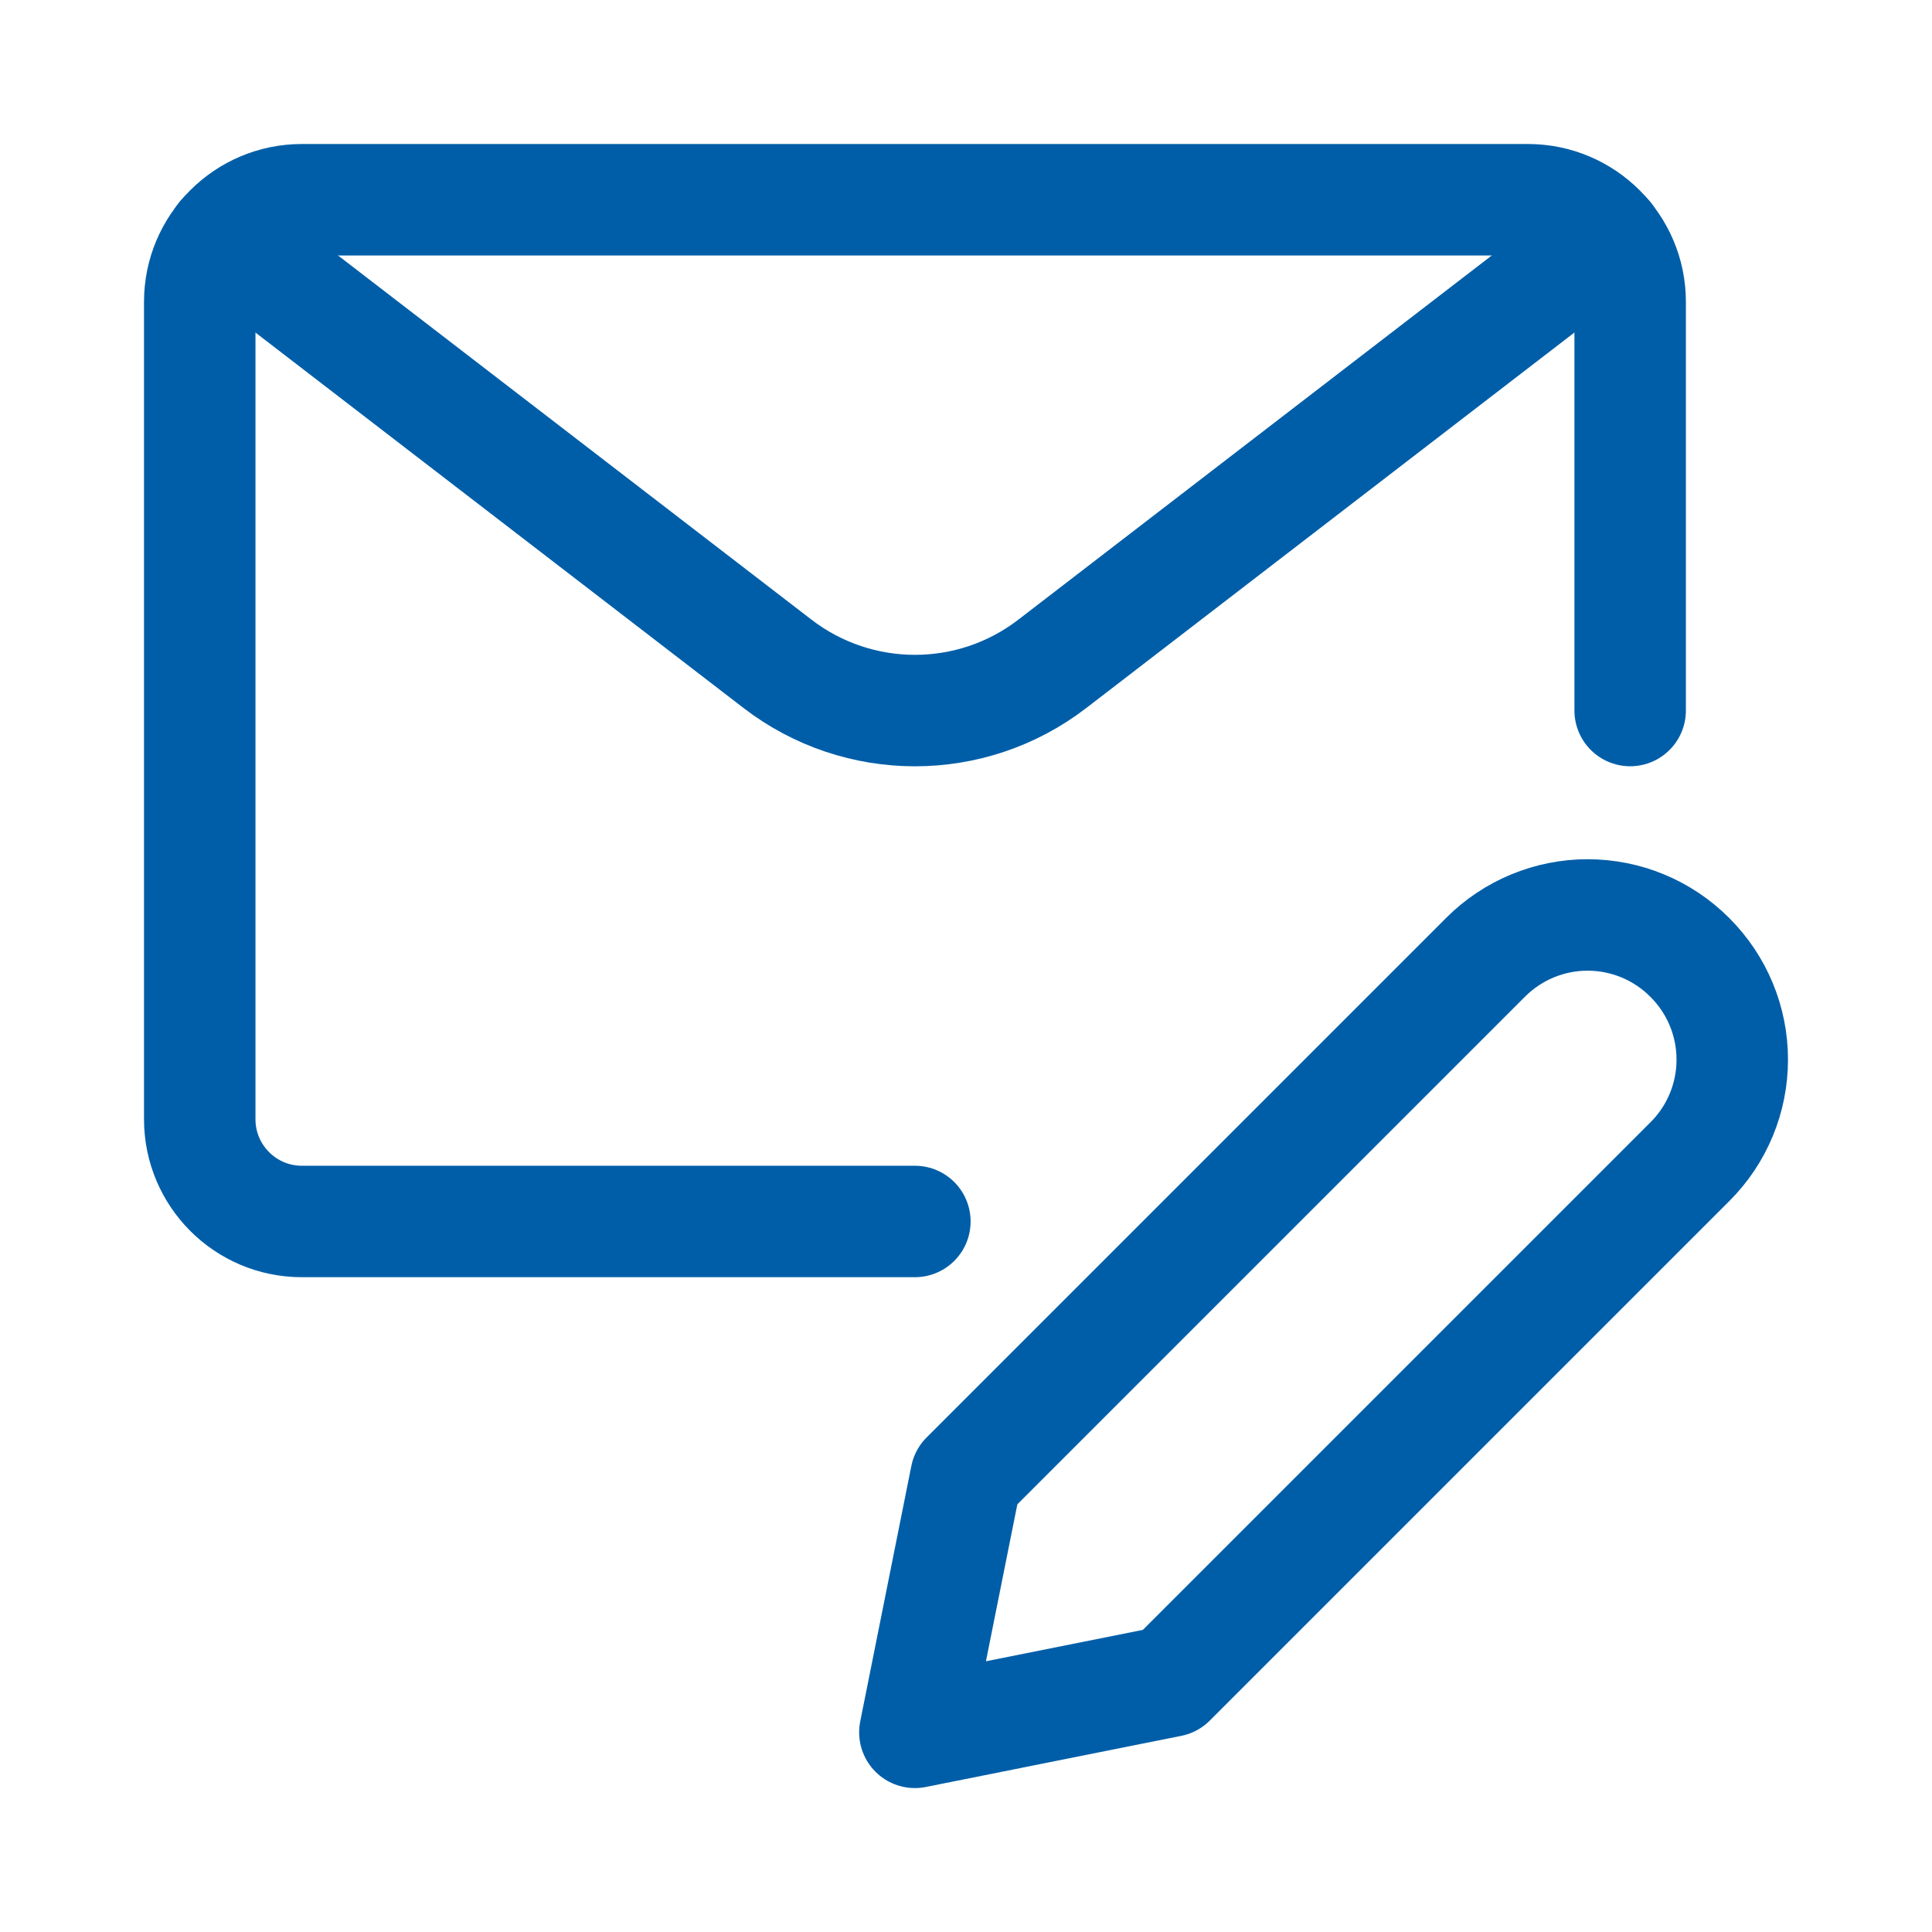
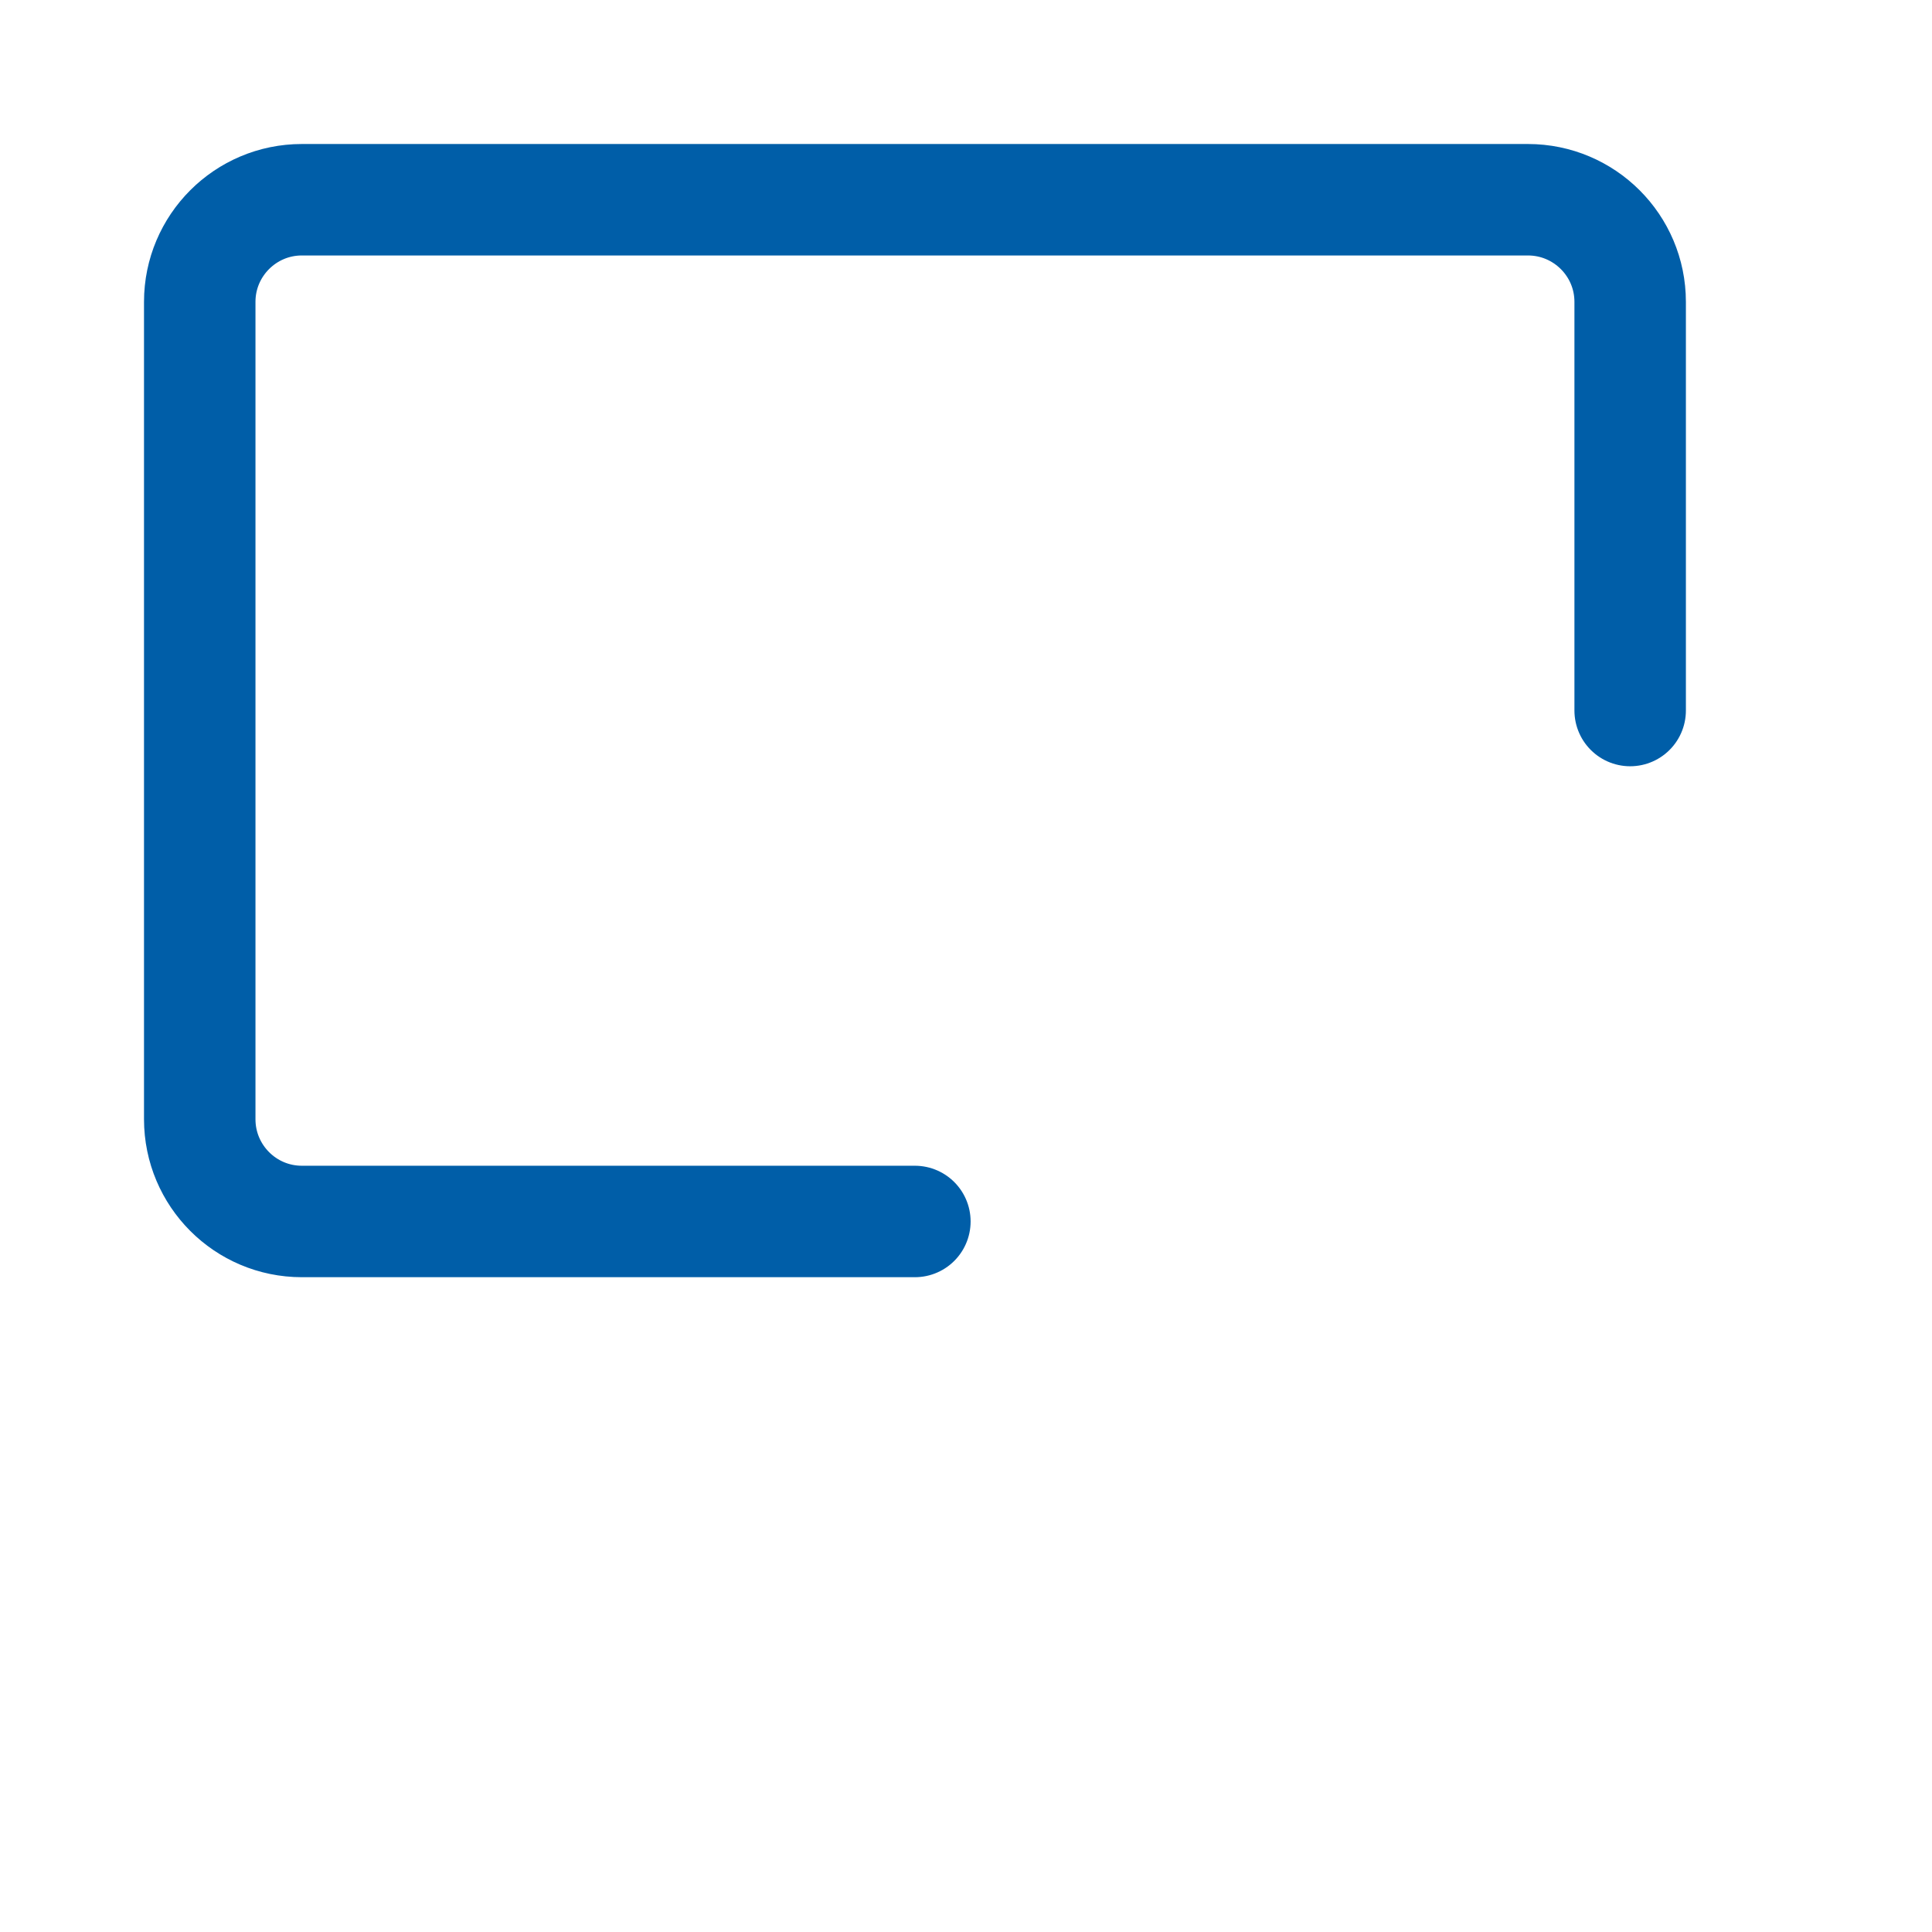
<svg xmlns="http://www.w3.org/2000/svg" width="26px" height="26px" viewBox="0 0 26 26" version="1.1">
  <title>usz-icon-job-mail</title>
  <g id="usz-icon-job-mail" stroke="none" stroke-width="1" fill="none" fill-rule="evenodd" stroke-linecap="round" stroke-linejoin="round">
    <g id="Group" stroke="#005EA8" stroke-width="1.5">
      <g>
-         <path d="M22.744,15.631 L15.75,22.625 L12.312,23.313 L13,19.875 L19.994,12.881 C20.357,12.518 20.851,12.313 21.365,12.313 C21.881,12.313 22.374,12.518 22.737,12.881 L22.744,12.888 C23.108,13.252 23.312,13.745 23.312,14.26 C23.312,14.774 23.108,15.268 22.744,15.631 Z" id="Stroke-1" />
        <path d="M12.312,16.438 L4.062,16.438 C3.304,16.438 2.688,15.822 2.688,15.062 L2.688,4.062 C2.688,3.304 3.304,2.688 4.062,2.688 L20.562,2.688 C21.322,2.688 21.938,3.304 21.938,4.062 L21.938,9.562" id="Stroke-3" />
-         <path d="M21.627,3.191 L14.161,8.934 C13.072,9.772 11.554,9.772 10.464,8.934 L2.998,3.191" id="Stroke-5" />
      </g>
    </g>
  </g>
</svg>